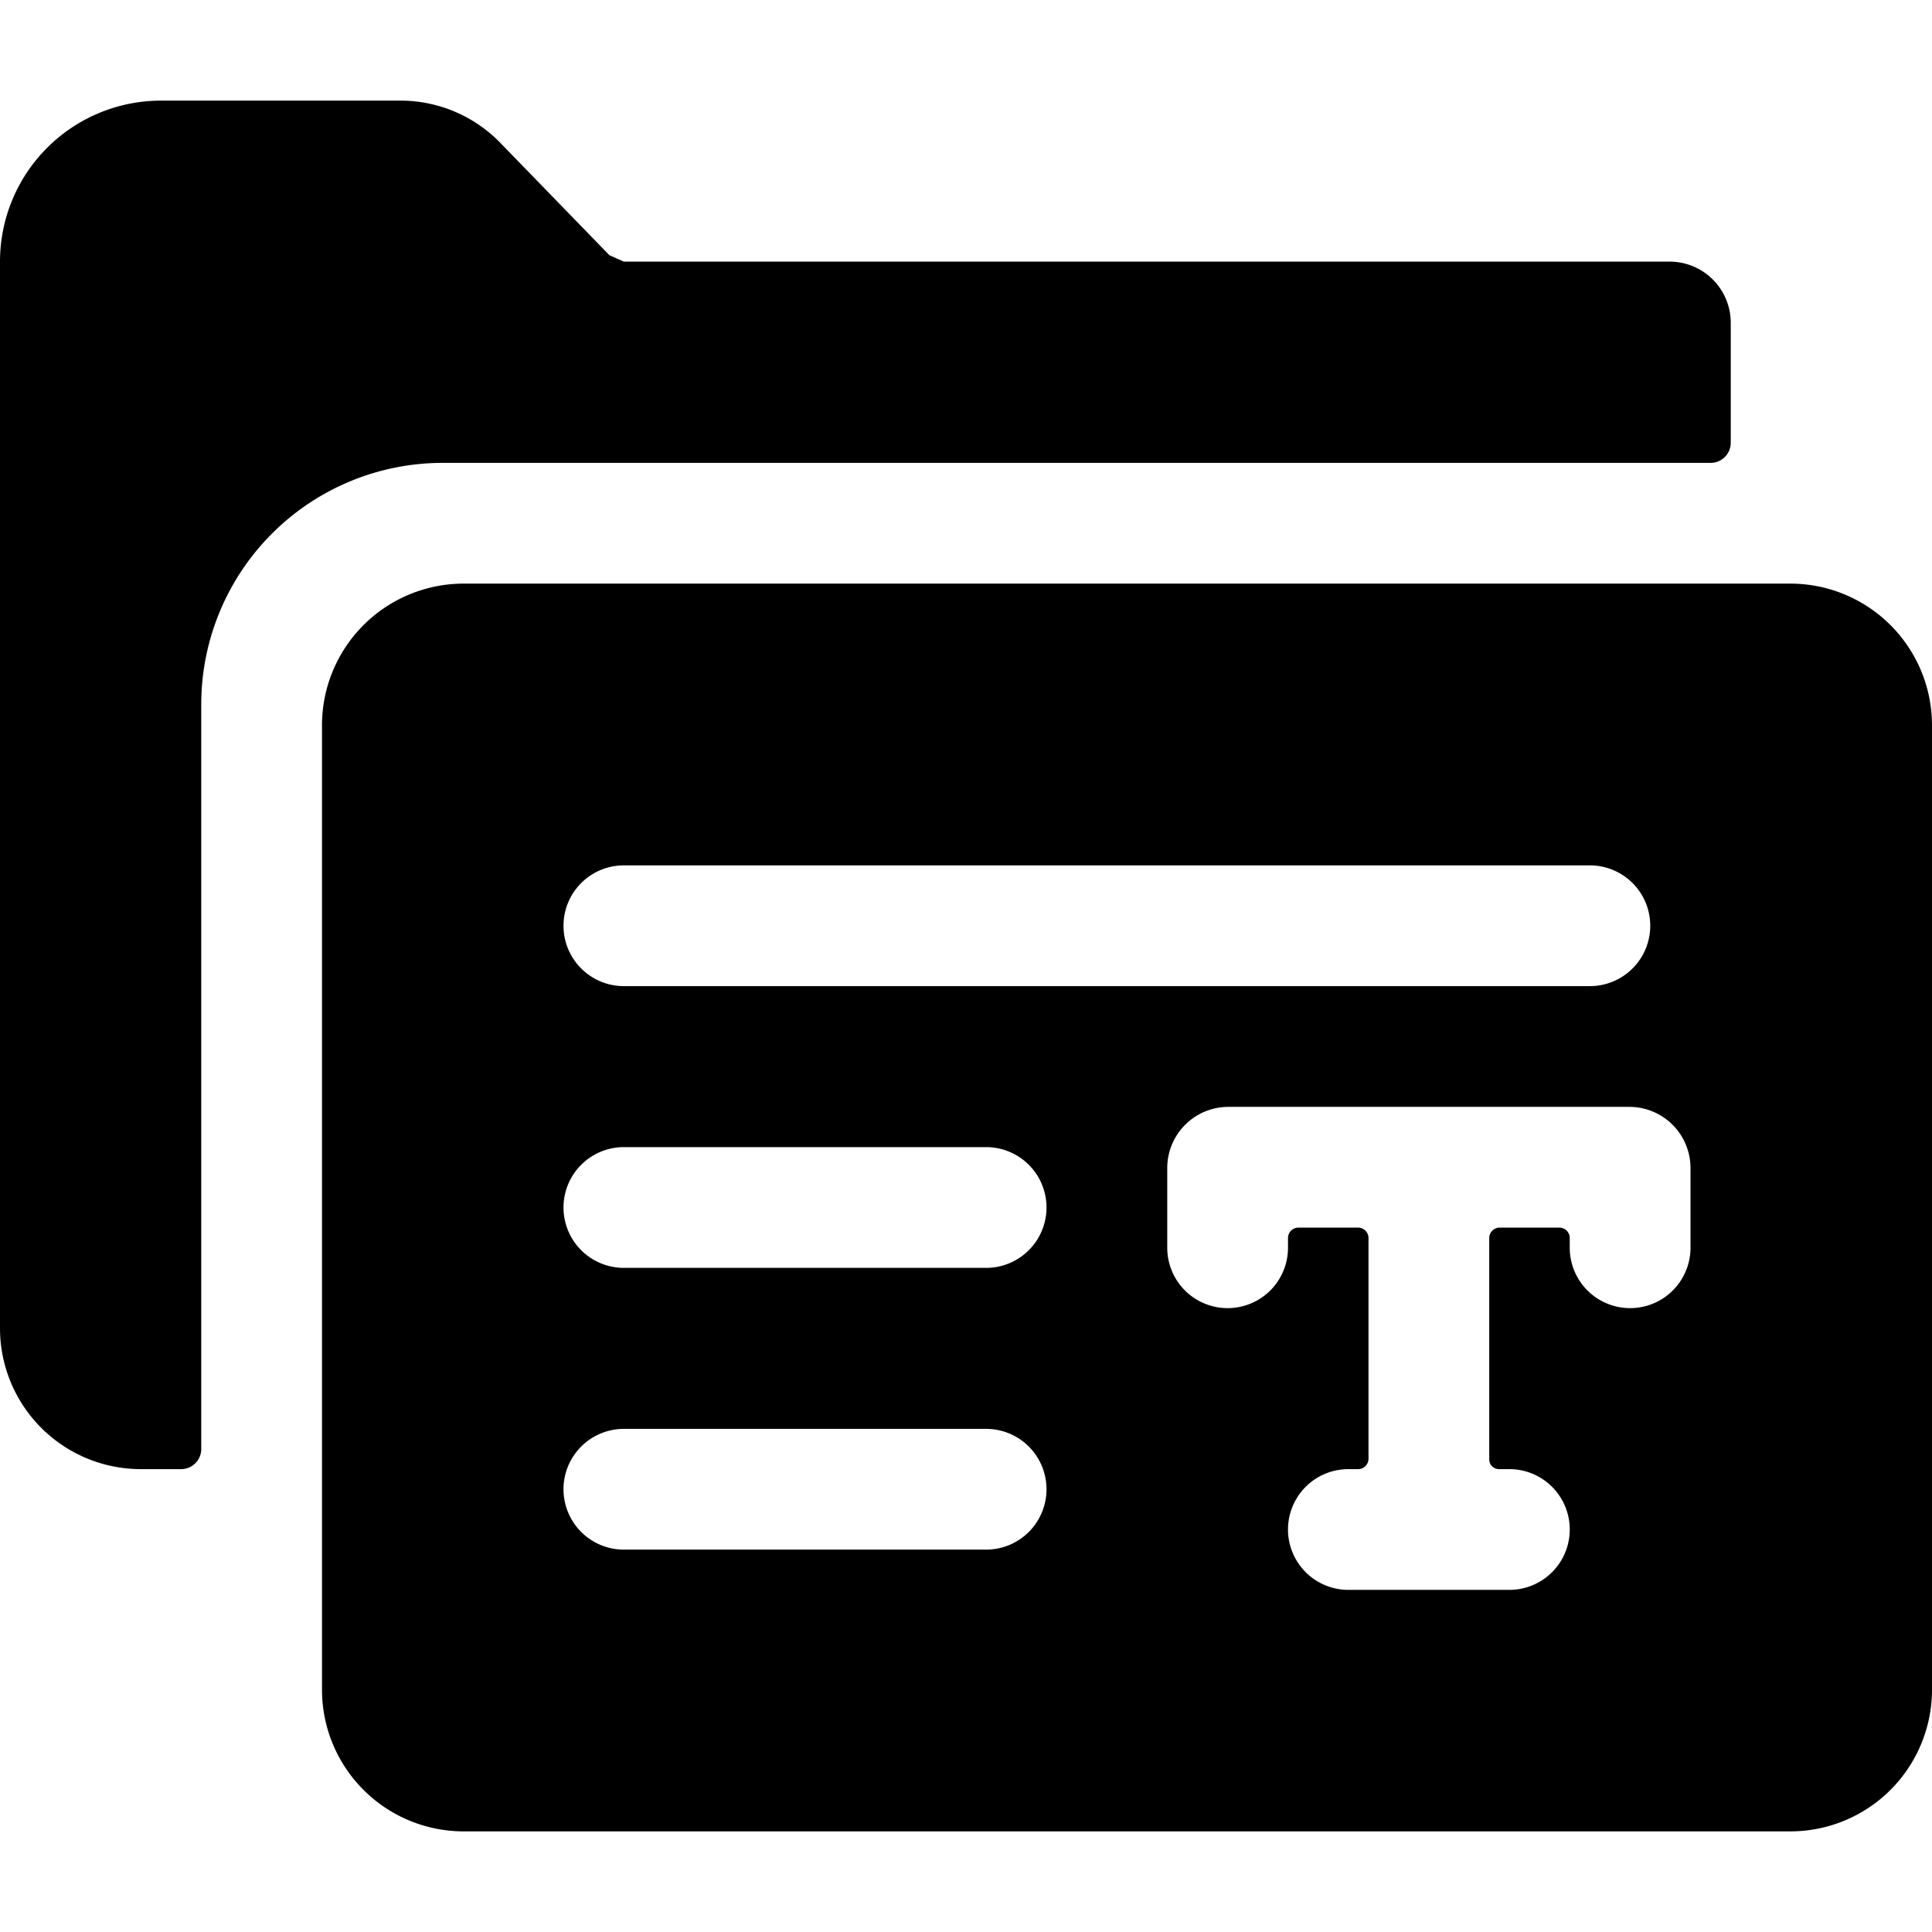
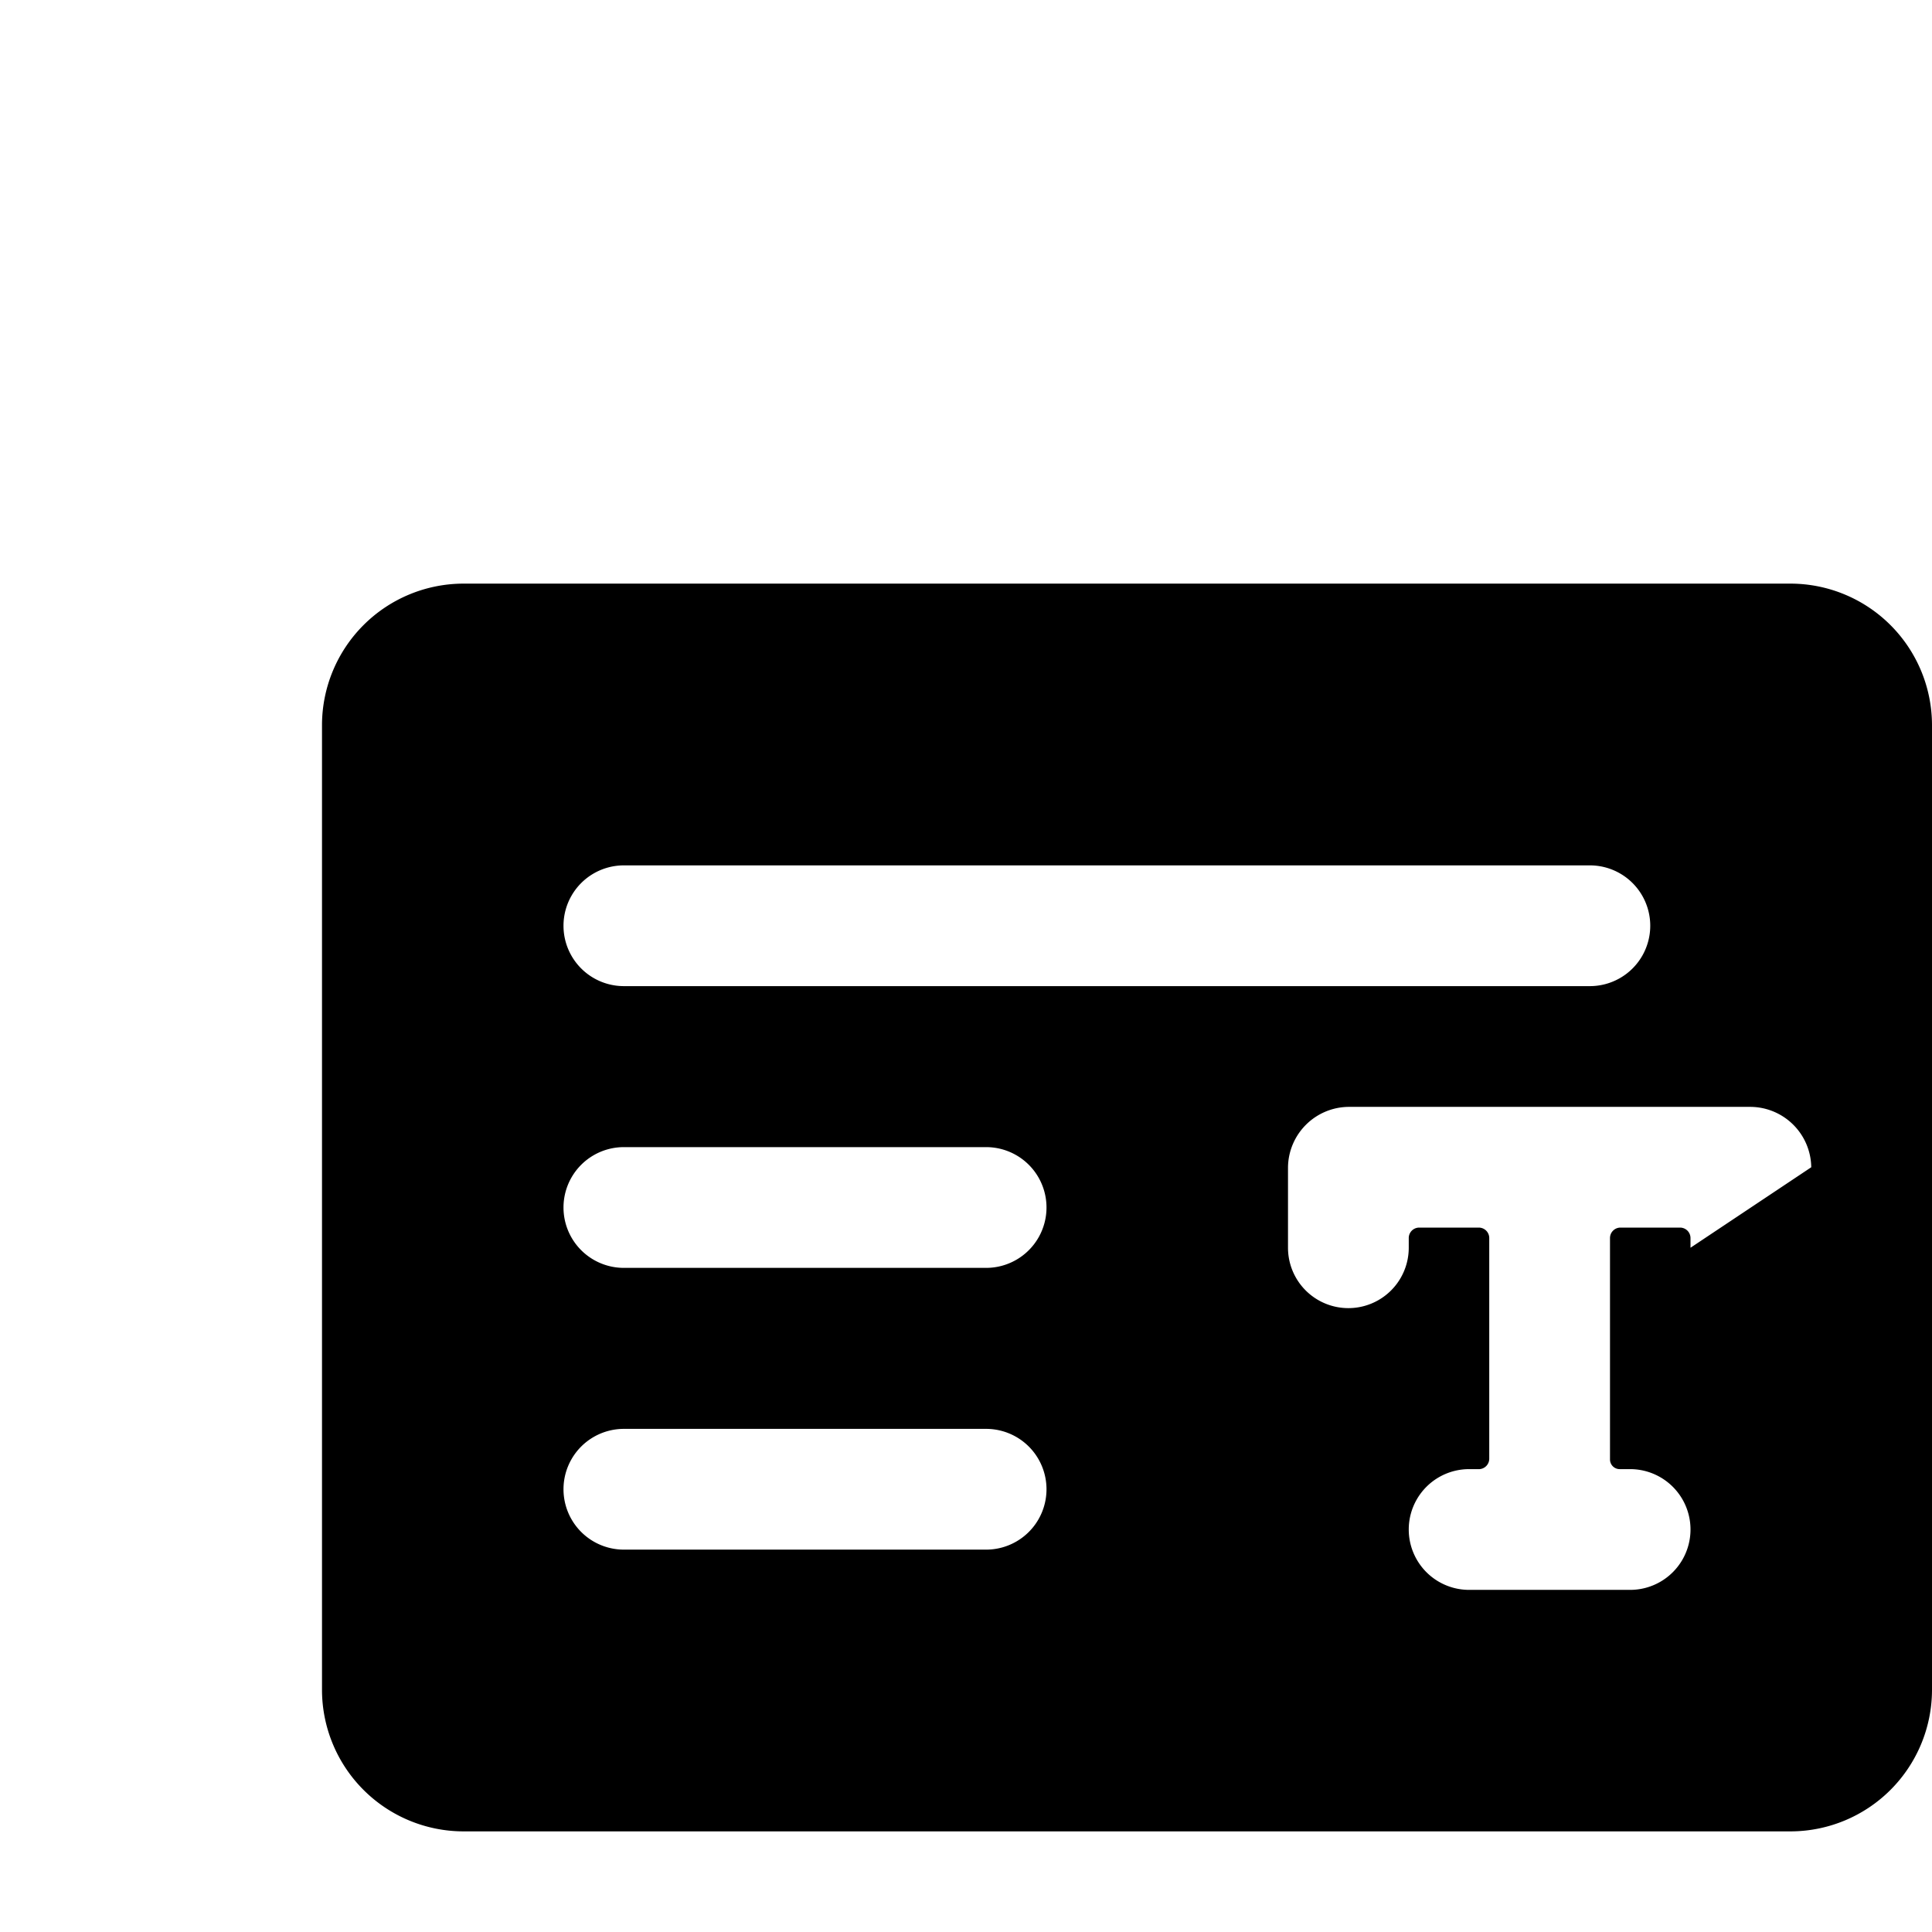
<svg xmlns="http://www.w3.org/2000/svg" viewBox="0 0 24 24">
  <g>
-     <path d="M22.25 7.25H5.75A1.76 1.76 0 0 0 4 9v12a1.76 1.76 0 0 0 1.75 1.75h16.5A1.76 1.76 0 0 0 24 21V9a1.76 1.76 0 0 0 -1.75 -1.75Zm-14.5 3.5h12a0.75 0.75 0 0 1 0 1.5h-12a0.75 0.75 0 0 1 0 -1.5Zm4.5 8.5h-4.5a0.75 0.75 0 0 1 0 -1.5h4.5a0.75 0.75 0 0 1 0 1.5Zm0 -3.5h-4.5a0.75 0.75 0 0 1 0 -1.5h4.5a0.75 0.75 0 0 1 0 1.5ZM21 15.5a0.75 0.75 0 0 1 -1.5 0v-0.12a0.13 0.13 0 0 0 -0.12 -0.13h-0.76a0.13 0.13 0 0 0 -0.12 0.13v2.75a0.12 0.12 0 0 0 0.12 0.12h0.13a0.75 0.75 0 0 1 0 1.5h-2a0.75 0.75 0 0 1 0 -1.5h0.13a0.13 0.13 0 0 0 0.12 -0.13v-2.74a0.13 0.13 0 0 0 -0.12 -0.13h-0.76a0.13 0.13 0 0 0 -0.12 0.13v0.12a0.75 0.75 0 0 1 -1.5 0v-1a0.76 0.76 0 0 1 0.75 -0.75h5a0.76 0.76 0 0 1 0.75 0.75Z" fill="#000000" stroke-width="1" />
-     <path d="M21.25 5.75a0.25 0.25 0 0 0 0.25 -0.25V4a0.76 0.76 0 0 0 -0.75 -0.75h-13l-0.18 -0.08 -1.34 -1.38A1.73 1.73 0 0 0 5 1.25H2a2 2 0 0 0 -2 2V16.5a1.75 1.75 0 0 0 1.75 1.75h0.5A0.25 0.25 0 0 0 2.5 18V8.75a3 3 0 0 1 3 -3Z" fill="#000000" stroke-width="1" />
+     <path d="M22.25 7.25H5.75A1.76 1.76 0 0 0 4 9v12a1.76 1.76 0 0 0 1.75 1.75h16.5A1.76 1.76 0 0 0 24 21V9a1.76 1.76 0 0 0 -1.75 -1.75Zm-14.5 3.5h12a0.75 0.75 0 0 1 0 1.5h-12a0.75 0.75 0 0 1 0 -1.5Zm4.5 8.5h-4.5a0.75 0.75 0 0 1 0 -1.5h4.5a0.75 0.75 0 0 1 0 1.5Zm0 -3.5h-4.5a0.75 0.75 0 0 1 0 -1.5h4.5a0.75 0.75 0 0 1 0 1.5ZM21 15.5v-0.12a0.13 0.13 0 0 0 -0.12 -0.13h-0.76a0.13 0.13 0 0 0 -0.12 0.13v2.75a0.12 0.12 0 0 0 0.12 0.12h0.13a0.75 0.75 0 0 1 0 1.5h-2a0.75 0.75 0 0 1 0 -1.5h0.13a0.13 0.13 0 0 0 0.12 -0.13v-2.74a0.13 0.13 0 0 0 -0.12 -0.13h-0.76a0.13 0.13 0 0 0 -0.12 0.13v0.12a0.75 0.75 0 0 1 -1.5 0v-1a0.76 0.76 0 0 1 0.75 -0.75h5a0.76 0.76 0 0 1 0.75 0.75Z" fill="#000000" stroke-width="1" />
  </g>
</svg>